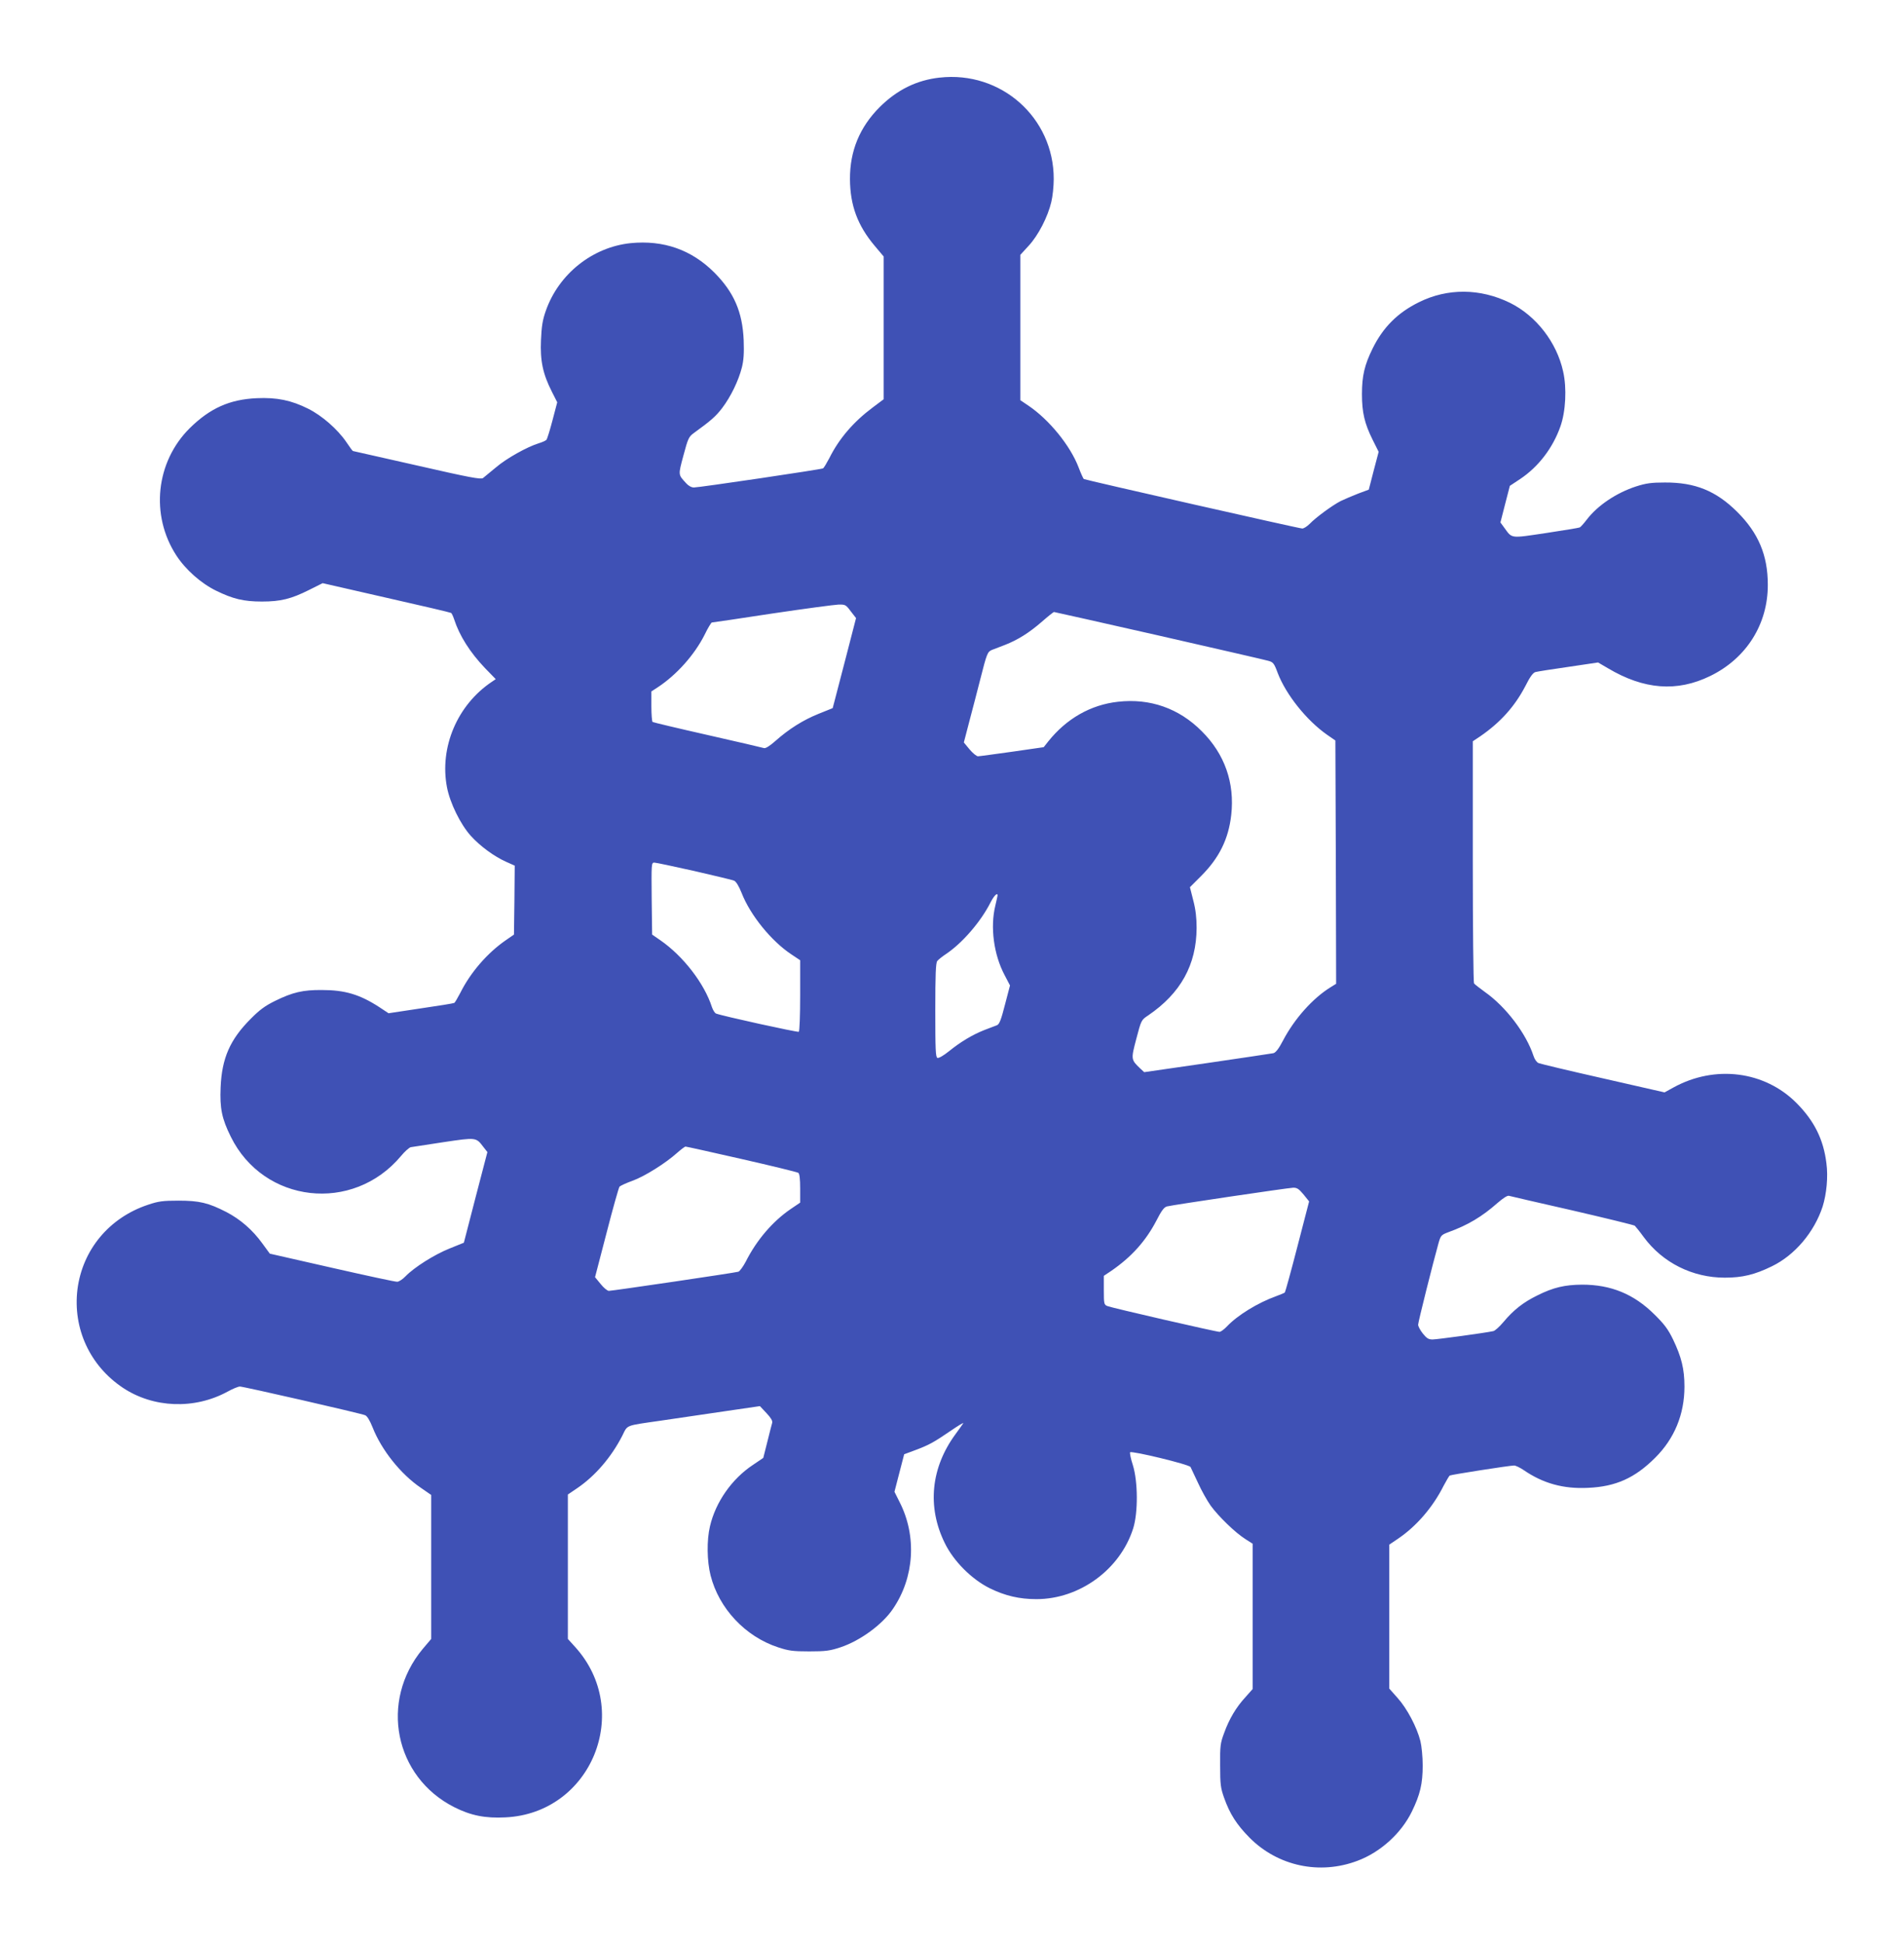
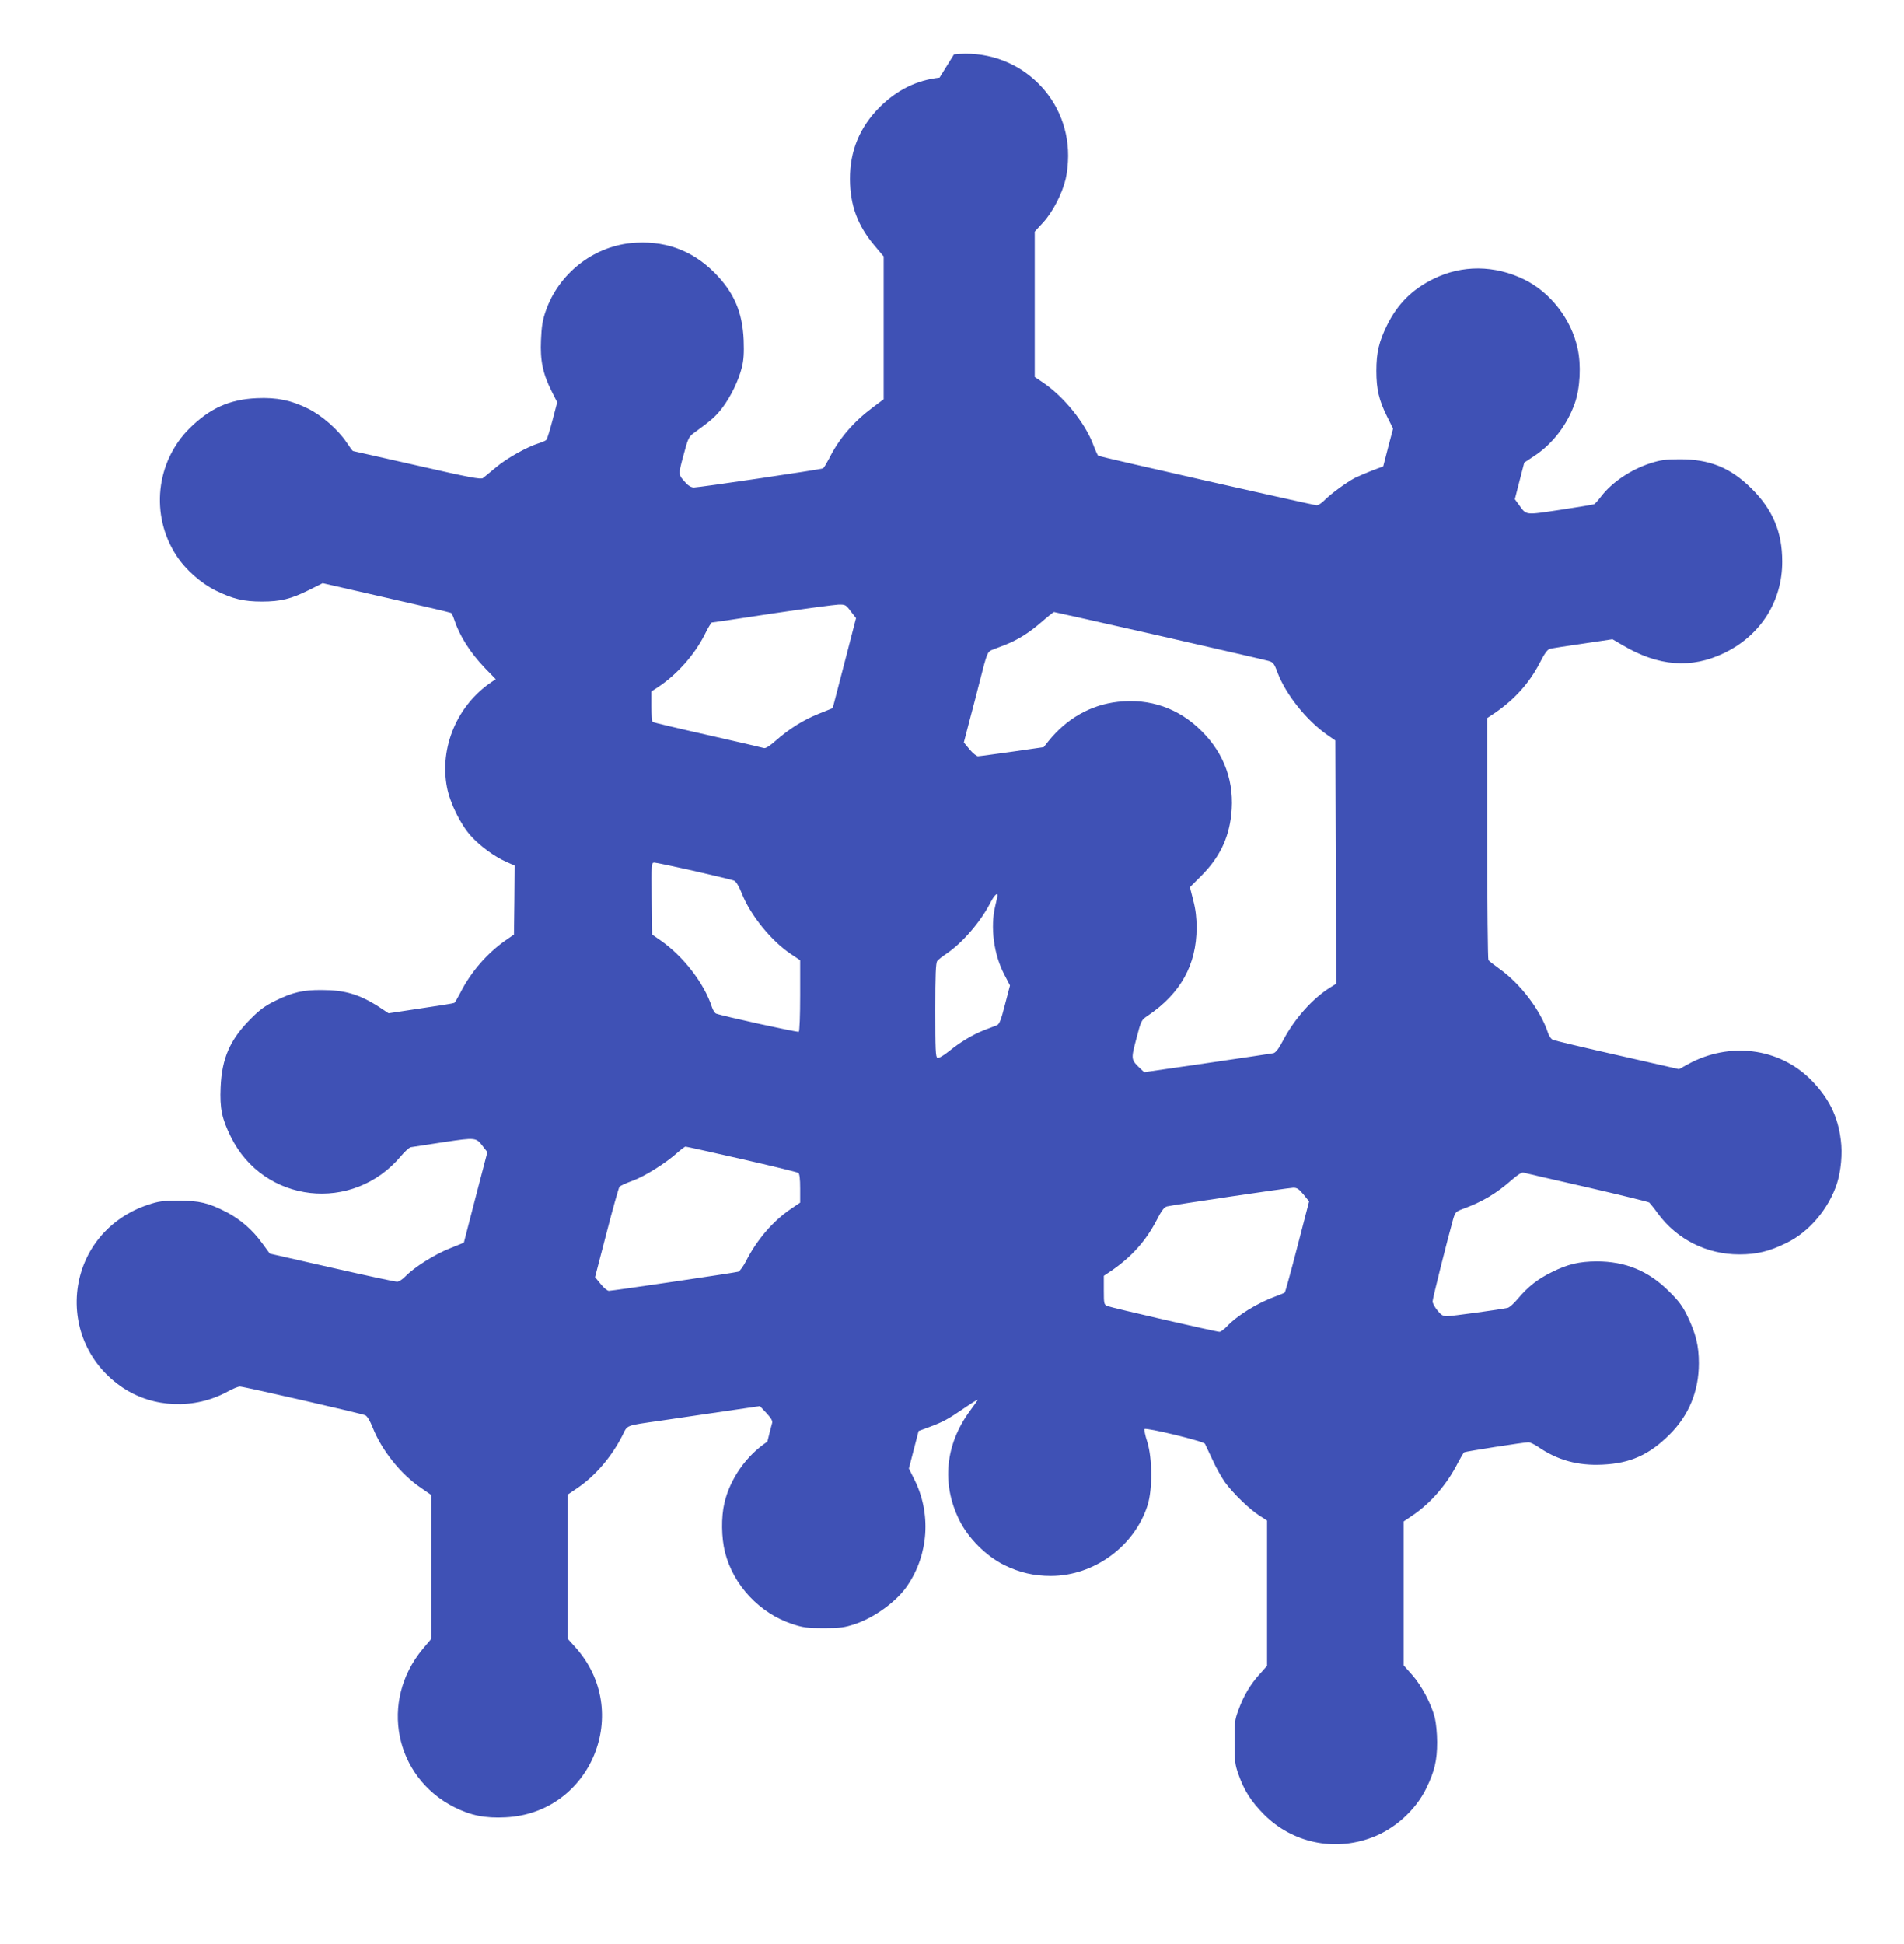
<svg xmlns="http://www.w3.org/2000/svg" version="1.0" width="1254pt" height="1280pt" viewBox="0 0 1254 1280" preserveAspectRatio="xMidYMid meet">
  <g transform="translate(0,1280) scale(0.1,-0.1)" fill="#3f51b5" stroke="none">
-     <path d="M6188 12289 c-151 -17 -279 -80 -394 -194 -132 -132 -197 -289 -196 -475 1 -172 50 -305 163 -439 l59 -70 0 -470 0 -470 -72 -54 c-126 -94 -222 -205 -286 -334 -18 -34 -36 -64 -41 -67 -11 -7 -815 -126 -851 -126 -16 0 -36 11 -51 28 -53 58 -53 51 -18 182 30 112 35 124 68 148 116 84 146 111 188 166 56 74 107 179 129 266 12 48 15 93 12 180 -8 186 -64 315 -193 445 -151 151 -335 215 -551 194 -252 -26 -474 -203 -559 -445 -22 -62 -28 -103 -32 -194 -6 -135 12 -222 72 -340 l35 -69 -31 -118 c-17 -65 -35 -123 -40 -129 -5 -6 -28 -16 -51 -23 -75 -23 -212 -99 -282 -159 -38 -31 -76 -63 -85 -70 -15 -10 -89 4 -435 83 -230 52 -419 95 -421 95 -3 0 -22 26 -44 59 -57 84 -161 175 -252 220 -110 55 -205 75 -338 69 -179 -8 -308 -66 -442 -198 -223 -222 -260 -572 -88 -837 61 -94 163 -184 261 -232 112 -55 183 -72 303 -72 123 0 192 17 310 76 l90 45 420 -96 c231 -52 422 -97 426 -100 4 -2 13 -21 20 -42 35 -108 104 -217 203 -321 l71 -73 -25 -17 c-228 -152 -347 -432 -296 -696 20 -103 88 -242 156 -318 61 -68 155 -137 234 -172 l56 -25 -2 -227 -3 -227 -55 -38 c-121 -84 -231 -211 -298 -345 -18 -34 -35 -64 -40 -67 -5 -3 -104 -19 -221 -36 l-212 -32 -62 41 c-128 83 -226 112 -377 112 -125 1 -193 -15 -309 -72 -65 -32 -102 -59 -160 -118 -136 -136 -190 -259 -198 -451 -6 -138 8 -206 67 -325 216 -439 804 -506 1121 -127 24 29 53 55 64 58 11 2 108 17 215 33 217 32 215 33 264 -32 l26 -33 -78 -299 -77 -298 -94 -38 c-100 -40 -233 -124 -290 -183 -19 -20 -44 -36 -55 -36 -12 -1 -205 41 -430 92 l-409 93 -49 67 c-65 90 -145 159 -237 207 -119 61 -178 75 -316 75 -102 0 -132 -4 -200 -27 -256 -85 -432 -297 -465 -558 -31 -257 82 -502 299 -647 201 -134 472 -144 689 -26 34 19 71 34 82 34 24 0 798 -177 825 -189 13 -5 31 -35 49 -80 58 -148 185 -308 318 -398 l68 -47 0 -474 0 -474 -56 -66 c-286 -344 -186 -843 208 -1042 109 -55 204 -74 337 -67 566 27 841 700 459 1122 l-48 53 0 476 0 475 62 42 c119 81 225 205 297 346 36 72 15 64 251 98 96 14 283 42 415 61 l240 35 43 -46 c28 -29 41 -51 38 -63 -3 -9 -17 -65 -32 -125 l-27 -107 -68 -46 c-139 -92 -246 -245 -283 -404 -22 -92 -20 -230 4 -324 55 -217 228 -402 444 -473 70 -23 97 -27 206 -27 109 0 136 4 206 27 129 43 276 150 345 253 141 206 158 478 45 701 l-35 70 32 124 32 123 70 26 c94 35 124 52 234 127 51 35 89 58 85 51 -4 -7 -28 -40 -52 -73 -161 -220 -187 -477 -70 -715 58 -120 178 -240 298 -299 100 -49 194 -71 306 -71 284 0 551 195 637 465 33 104 32 309 -2 418 -14 42 -21 80 -18 84 12 11 389 -80 398 -97 4 -8 26 -55 49 -104 22 -49 60 -117 84 -151 52 -71 162 -178 229 -220 l47 -30 0 -479 0 -478 -47 -53 c-62 -67 -108 -145 -141 -237 -25 -67 -27 -85 -26 -213 0 -125 3 -148 26 -213 38 -107 83 -177 168 -263 186 -187 461 -246 710 -152 151 56 289 181 359 325 54 111 71 182 71 303 0 57 -7 127 -15 160 -23 92 -88 215 -150 284 l-55 62 0 474 0 474 59 40 c121 82 229 208 299 348 18 34 36 64 40 67 11 6 394 66 424 66 11 0 39 -14 63 -30 128 -88 262 -125 424 -117 183 8 309 65 442 198 127 126 193 286 193 469 0 116 -20 195 -75 310 -33 68 -58 101 -123 165 -135 134 -286 196 -476 196 -114 -1 -189 -18 -295 -71 -92 -45 -156 -95 -223 -175 -26 -31 -56 -58 -67 -60 -55 -12 -371 -55 -400 -55 -27 0 -39 8 -64 39 -17 21 -31 48 -31 58 0 18 98 408 135 540 14 48 18 52 63 69 130 47 223 103 325 193 37 32 65 50 75 47 10 -3 197 -46 417 -96 220 -51 405 -96 412 -101 6 -6 33 -39 59 -75 124 -168 320 -267 534 -267 116 0 198 20 310 75 151 73 279 225 334 393 26 83 37 196 25 285 -19 157 -80 279 -196 396 -210 212 -538 254 -812 103 l-58 -32 -404 92 c-222 50 -414 96 -426 101 -12 5 -26 25 -33 47 -48 147 -182 324 -320 421 -36 26 -68 51 -72 57 -4 5 -8 366 -8 802 l0 792 48 32 c134 92 228 197 298 331 31 62 51 89 67 93 12 3 110 19 217 34 l195 29 65 -38 c237 -141 455 -158 674 -51 238 116 380 341 379 601 0 194 -62 341 -202 480 -139 138 -277 194 -476 193 -90 0 -124 -5 -190 -26 -129 -42 -253 -125 -324 -218 -20 -26 -41 -50 -47 -52 -6 -3 -106 -19 -223 -37 -235 -35 -221 -37 -272 33 l-27 37 31 121 31 120 68 45 c120 80 215 204 265 346 35 98 43 253 18 362 -42 192 -178 367 -350 452 -196 96 -411 98 -600 4 -140 -69 -236 -165 -305 -305 -53 -108 -70 -179 -70 -300 0 -121 17 -193 70 -300 l40 -80 -33 -125 -32 -124 -70 -26 c-38 -15 -90 -37 -115 -49 -56 -29 -165 -109 -204 -150 -17 -17 -39 -31 -49 -31 -20 0 -1427 319 -1439 326 -3 2 -19 36 -34 76 -55 144 -194 315 -332 408 l-52 35 0 479 0 478 55 60 c63 68 126 190 149 288 9 36 16 104 16 151 1 405 -348 714 -752 668z m-585 -3514 l35 -45 -64 -248 c-35 -136 -70 -269 -77 -296 l-13 -49 -92 -37 c-102 -41 -196 -100 -285 -179 -37 -33 -65 -50 -75 -47 -10 3 -176 42 -371 86 -195 44 -358 83 -363 86 -4 3 -8 49 -8 103 l0 98 43 28 c124 82 241 213 308 346 21 44 43 79 47 80 4 0 183 26 397 59 215 32 411 58 437 59 45 1 49 -1 81 -44z m2029 -160 c376 -86 700 -160 720 -166 33 -9 39 -15 63 -80 55 -144 191 -313 325 -407 l55 -38 3 -801 2 -801 -37 -23 c-118 -73 -238 -208 -313 -351 -28 -54 -48 -79 -63 -83 -12 -2 -208 -32 -436 -65 l-415 -60 -24 22 c-64 61 -64 61 -28 198 32 122 33 124 77 153 215 146 319 334 320 577 0 66 -6 120 -22 181 l-22 87 74 74 c119 119 180 243 198 401 24 211 -43 402 -194 552 -150 151 -341 218 -552 194 -180 -20 -339 -111 -459 -261 l-30 -38 -208 -30 c-115 -16 -216 -30 -225 -30 -9 0 -34 20 -55 45 l-38 46 37 142 c21 78 53 203 72 277 42 166 47 178 75 190 13 5 51 20 86 33 87 34 161 81 245 154 40 35 75 63 79 63 4 0 314 -70 690 -155z m-3061 -1550 c134 -31 253 -59 264 -64 13 -6 31 -35 49 -80 57 -147 197 -319 329 -406 l57 -38 0 -233 c0 -129 -4 -235 -9 -238 -8 -5 -504 104 -545 120 -8 3 -20 22 -27 42 -50 156 -189 336 -339 440 l-55 38 -3 237 c-2 227 -2 237 17 237 10 0 128 -25 262 -55z m1999 -162 c-1 -5 -7 -35 -15 -68 -34 -140 -10 -321 61 -455 l36 -69 -33 -126 c-26 -102 -37 -129 -53 -136 -12 -4 -49 -19 -84 -32 -78 -31 -155 -77 -233 -140 -35 -28 -66 -46 -75 -43 -12 5 -14 54 -14 314 0 232 3 312 13 324 6 8 33 30 59 47 107 72 228 212 292 339 23 45 47 68 46 45z m-1685 -1735 c198 -45 366 -86 373 -91 8 -6 12 -40 12 -103 l0 -93 -62 -42 c-119 -81 -225 -205 -296 -346 -18 -34 -40 -64 -49 -67 -22 -7 -829 -126 -853 -126 -10 0 -34 20 -54 45 l-37 45 76 292 c41 160 80 297 85 304 6 6 44 24 86 39 80 29 217 115 294 184 25 22 50 41 55 41 6 0 172 -37 370 -82z m3700 -233 l37 -46 -77 -297 c-42 -163 -80 -300 -83 -303 -4 -3 -29 -14 -57 -24 -120 -43 -254 -125 -324 -199 -19 -20 -41 -36 -49 -36 -22 0 -714 159 -739 170 -22 9 -23 16 -23 104 l0 95 48 32 c134 92 228 197 298 331 34 67 51 89 70 94 40 10 795 122 830 123 26 1 38 -7 69 -44z" />
+     <path d="M6188 12289 c-151 -17 -279 -80 -394 -194 -132 -132 -197 -289 -196 -475 1 -172 50 -305 163 -439 l59 -70 0 -470 0 -470 -72 -54 c-126 -94 -222 -205 -286 -334 -18 -34 -36 -64 -41 -67 -11 -7 -815 -126 -851 -126 -16 0 -36 11 -51 28 -53 58 -53 51 -18 182 30 112 35 124 68 148 116 84 146 111 188 166 56 74 107 179 129 266 12 48 15 93 12 180 -8 186 -64 315 -193 445 -151 151 -335 215 -551 194 -252 -26 -474 -203 -559 -445 -22 -62 -28 -103 -32 -194 -6 -135 12 -222 72 -340 l35 -69 -31 -118 c-17 -65 -35 -123 -40 -129 -5 -6 -28 -16 -51 -23 -75 -23 -212 -99 -282 -159 -38 -31 -76 -63 -85 -70 -15 -10 -89 4 -435 83 -230 52 -419 95 -421 95 -3 0 -22 26 -44 59 -57 84 -161 175 -252 220 -110 55 -205 75 -338 69 -179 -8 -308 -66 -442 -198 -223 -222 -260 -572 -88 -837 61 -94 163 -184 261 -232 112 -55 183 -72 303 -72 123 0 192 17 310 76 l90 45 420 -96 c231 -52 422 -97 426 -100 4 -2 13 -21 20 -42 35 -108 104 -217 203 -321 l71 -73 -25 -17 c-228 -152 -347 -432 -296 -696 20 -103 88 -242 156 -318 61 -68 155 -137 234 -172 l56 -25 -2 -227 -3 -227 -55 -38 c-121 -84 -231 -211 -298 -345 -18 -34 -35 -64 -40 -67 -5 -3 -104 -19 -221 -36 l-212 -32 -62 41 c-128 83 -226 112 -377 112 -125 1 -193 -15 -309 -72 -65 -32 -102 -59 -160 -118 -136 -136 -190 -259 -198 -451 -6 -138 8 -206 67 -325 216 -439 804 -506 1121 -127 24 29 53 55 64 58 11 2 108 17 215 33 217 32 215 33 264 -32 l26 -33 -78 -299 -77 -298 -94 -38 c-100 -40 -233 -124 -290 -183 -19 -20 -44 -36 -55 -36 -12 -1 -205 41 -430 92 l-409 93 -49 67 c-65 90 -145 159 -237 207 -119 61 -178 75 -316 75 -102 0 -132 -4 -200 -27 -256 -85 -432 -297 -465 -558 -31 -257 82 -502 299 -647 201 -134 472 -144 689 -26 34 19 71 34 82 34 24 0 798 -177 825 -189 13 -5 31 -35 49 -80 58 -148 185 -308 318 -398 l68 -47 0 -474 0 -474 -56 -66 c-286 -344 -186 -843 208 -1042 109 -55 204 -74 337 -67 566 27 841 700 459 1122 l-48 53 0 476 0 475 62 42 c119 81 225 205 297 346 36 72 15 64 251 98 96 14 283 42 415 61 l240 35 43 -46 c28 -29 41 -51 38 -63 -3 -9 -17 -65 -32 -125 c-139 -92 -246 -245 -283 -404 -22 -92 -20 -230 4 -324 55 -217 228 -402 444 -473 70 -23 97 -27 206 -27 109 0 136 4 206 27 129 43 276 150 345 253 141 206 158 478 45 701 l-35 70 32 124 32 123 70 26 c94 35 124 52 234 127 51 35 89 58 85 51 -4 -7 -28 -40 -52 -73 -161 -220 -187 -477 -70 -715 58 -120 178 -240 298 -299 100 -49 194 -71 306 -71 284 0 551 195 637 465 33 104 32 309 -2 418 -14 42 -21 80 -18 84 12 11 389 -80 398 -97 4 -8 26 -55 49 -104 22 -49 60 -117 84 -151 52 -71 162 -178 229 -220 l47 -30 0 -479 0 -478 -47 -53 c-62 -67 -108 -145 -141 -237 -25 -67 -27 -85 -26 -213 0 -125 3 -148 26 -213 38 -107 83 -177 168 -263 186 -187 461 -246 710 -152 151 56 289 181 359 325 54 111 71 182 71 303 0 57 -7 127 -15 160 -23 92 -88 215 -150 284 l-55 62 0 474 0 474 59 40 c121 82 229 208 299 348 18 34 36 64 40 67 11 6 394 66 424 66 11 0 39 -14 63 -30 128 -88 262 -125 424 -117 183 8 309 65 442 198 127 126 193 286 193 469 0 116 -20 195 -75 310 -33 68 -58 101 -123 165 -135 134 -286 196 -476 196 -114 -1 -189 -18 -295 -71 -92 -45 -156 -95 -223 -175 -26 -31 -56 -58 -67 -60 -55 -12 -371 -55 -400 -55 -27 0 -39 8 -64 39 -17 21 -31 48 -31 58 0 18 98 408 135 540 14 48 18 52 63 69 130 47 223 103 325 193 37 32 65 50 75 47 10 -3 197 -46 417 -96 220 -51 405 -96 412 -101 6 -6 33 -39 59 -75 124 -168 320 -267 534 -267 116 0 198 20 310 75 151 73 279 225 334 393 26 83 37 196 25 285 -19 157 -80 279 -196 396 -210 212 -538 254 -812 103 l-58 -32 -404 92 c-222 50 -414 96 -426 101 -12 5 -26 25 -33 47 -48 147 -182 324 -320 421 -36 26 -68 51 -72 57 -4 5 -8 366 -8 802 l0 792 48 32 c134 92 228 197 298 331 31 62 51 89 67 93 12 3 110 19 217 34 l195 29 65 -38 c237 -141 455 -158 674 -51 238 116 380 341 379 601 0 194 -62 341 -202 480 -139 138 -277 194 -476 193 -90 0 -124 -5 -190 -26 -129 -42 -253 -125 -324 -218 -20 -26 -41 -50 -47 -52 -6 -3 -106 -19 -223 -37 -235 -35 -221 -37 -272 33 l-27 37 31 121 31 120 68 45 c120 80 215 204 265 346 35 98 43 253 18 362 -42 192 -178 367 -350 452 -196 96 -411 98 -600 4 -140 -69 -236 -165 -305 -305 -53 -108 -70 -179 -70 -300 0 -121 17 -193 70 -300 l40 -80 -33 -125 -32 -124 -70 -26 c-38 -15 -90 -37 -115 -49 -56 -29 -165 -109 -204 -150 -17 -17 -39 -31 -49 -31 -20 0 -1427 319 -1439 326 -3 2 -19 36 -34 76 -55 144 -194 315 -332 408 l-52 35 0 479 0 478 55 60 c63 68 126 190 149 288 9 36 16 104 16 151 1 405 -348 714 -752 668z m-585 -3514 l35 -45 -64 -248 c-35 -136 -70 -269 -77 -296 l-13 -49 -92 -37 c-102 -41 -196 -100 -285 -179 -37 -33 -65 -50 -75 -47 -10 3 -176 42 -371 86 -195 44 -358 83 -363 86 -4 3 -8 49 -8 103 l0 98 43 28 c124 82 241 213 308 346 21 44 43 79 47 80 4 0 183 26 397 59 215 32 411 58 437 59 45 1 49 -1 81 -44z m2029 -160 c376 -86 700 -160 720 -166 33 -9 39 -15 63 -80 55 -144 191 -313 325 -407 l55 -38 3 -801 2 -801 -37 -23 c-118 -73 -238 -208 -313 -351 -28 -54 -48 -79 -63 -83 -12 -2 -208 -32 -436 -65 l-415 -60 -24 22 c-64 61 -64 61 -28 198 32 122 33 124 77 153 215 146 319 334 320 577 0 66 -6 120 -22 181 l-22 87 74 74 c119 119 180 243 198 401 24 211 -43 402 -194 552 -150 151 -341 218 -552 194 -180 -20 -339 -111 -459 -261 l-30 -38 -208 -30 c-115 -16 -216 -30 -225 -30 -9 0 -34 20 -55 45 l-38 46 37 142 c21 78 53 203 72 277 42 166 47 178 75 190 13 5 51 20 86 33 87 34 161 81 245 154 40 35 75 63 79 63 4 0 314 -70 690 -155z m-3061 -1550 c134 -31 253 -59 264 -64 13 -6 31 -35 49 -80 57 -147 197 -319 329 -406 l57 -38 0 -233 c0 -129 -4 -235 -9 -238 -8 -5 -504 104 -545 120 -8 3 -20 22 -27 42 -50 156 -189 336 -339 440 l-55 38 -3 237 c-2 227 -2 237 17 237 10 0 128 -25 262 -55z m1999 -162 c-1 -5 -7 -35 -15 -68 -34 -140 -10 -321 61 -455 l36 -69 -33 -126 c-26 -102 -37 -129 -53 -136 -12 -4 -49 -19 -84 -32 -78 -31 -155 -77 -233 -140 -35 -28 -66 -46 -75 -43 -12 5 -14 54 -14 314 0 232 3 312 13 324 6 8 33 30 59 47 107 72 228 212 292 339 23 45 47 68 46 45z m-1685 -1735 c198 -45 366 -86 373 -91 8 -6 12 -40 12 -103 l0 -93 -62 -42 c-119 -81 -225 -205 -296 -346 -18 -34 -40 -64 -49 -67 -22 -7 -829 -126 -853 -126 -10 0 -34 20 -54 45 l-37 45 76 292 c41 160 80 297 85 304 6 6 44 24 86 39 80 29 217 115 294 184 25 22 50 41 55 41 6 0 172 -37 370 -82z m3700 -233 l37 -46 -77 -297 c-42 -163 -80 -300 -83 -303 -4 -3 -29 -14 -57 -24 -120 -43 -254 -125 -324 -199 -19 -20 -41 -36 -49 -36 -22 0 -714 159 -739 170 -22 9 -23 16 -23 104 l0 95 48 32 c134 92 228 197 298 331 34 67 51 89 70 94 40 10 795 122 830 123 26 1 38 -7 69 -44z" />
  </g>
</svg>